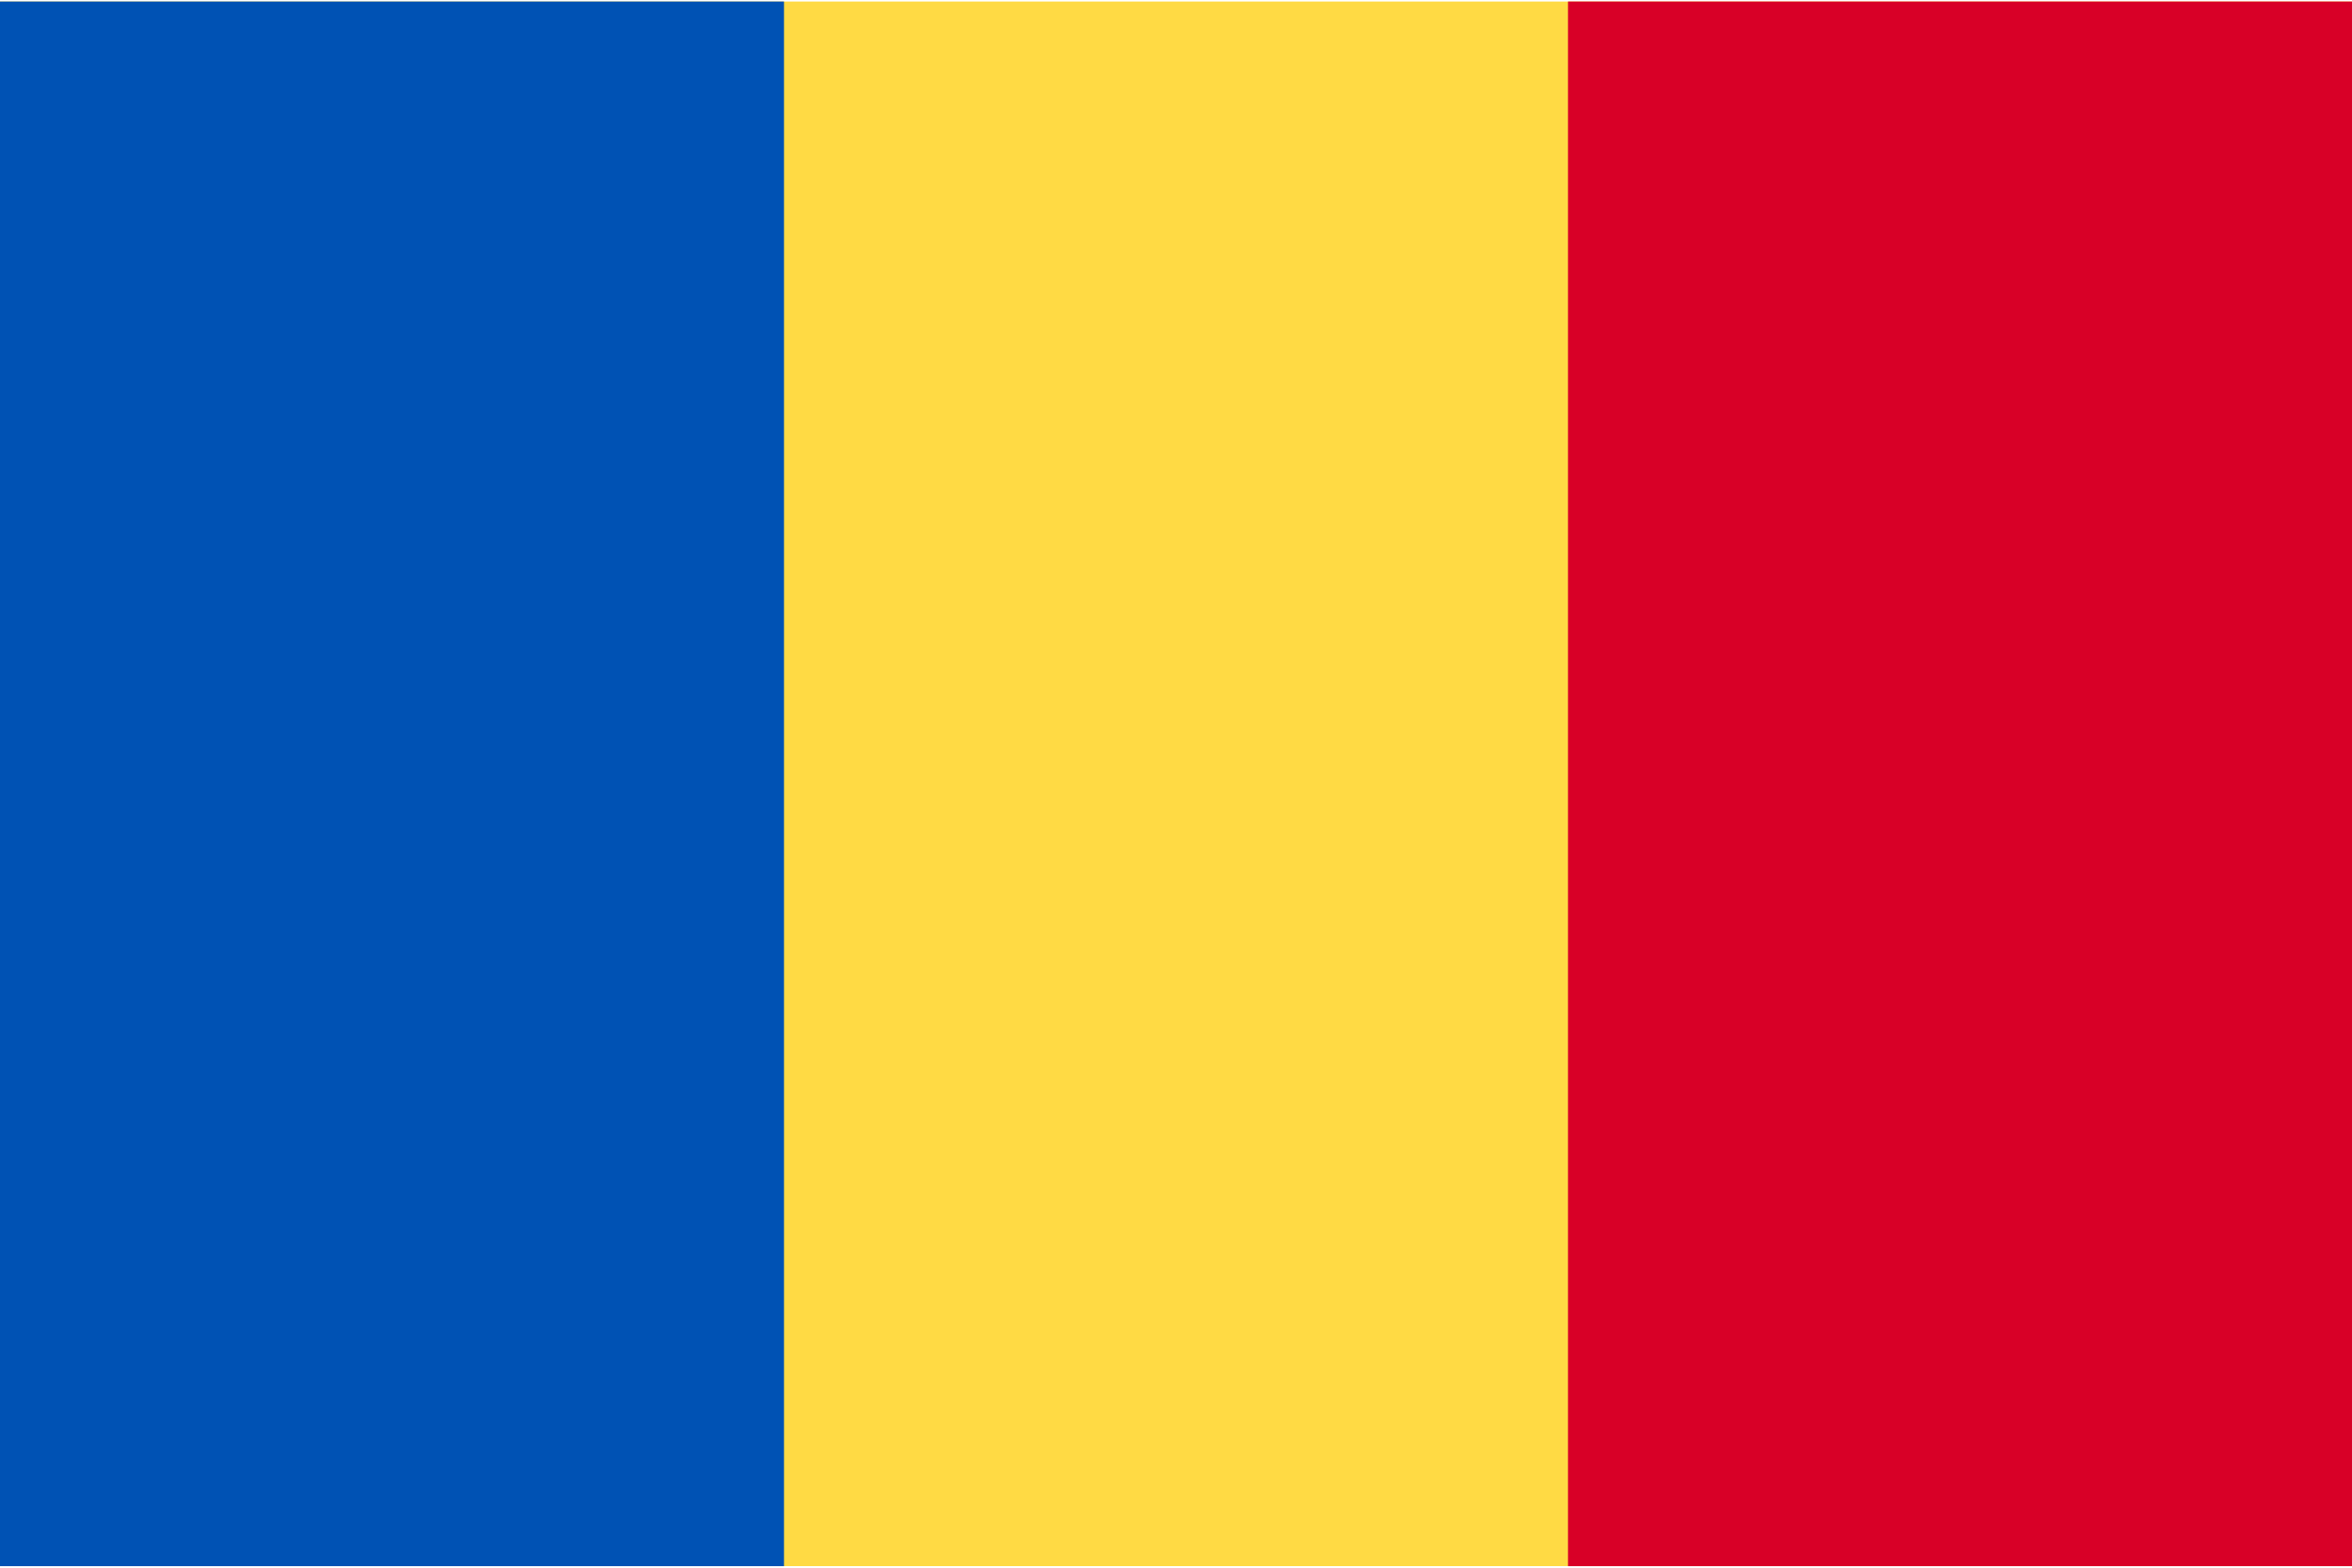
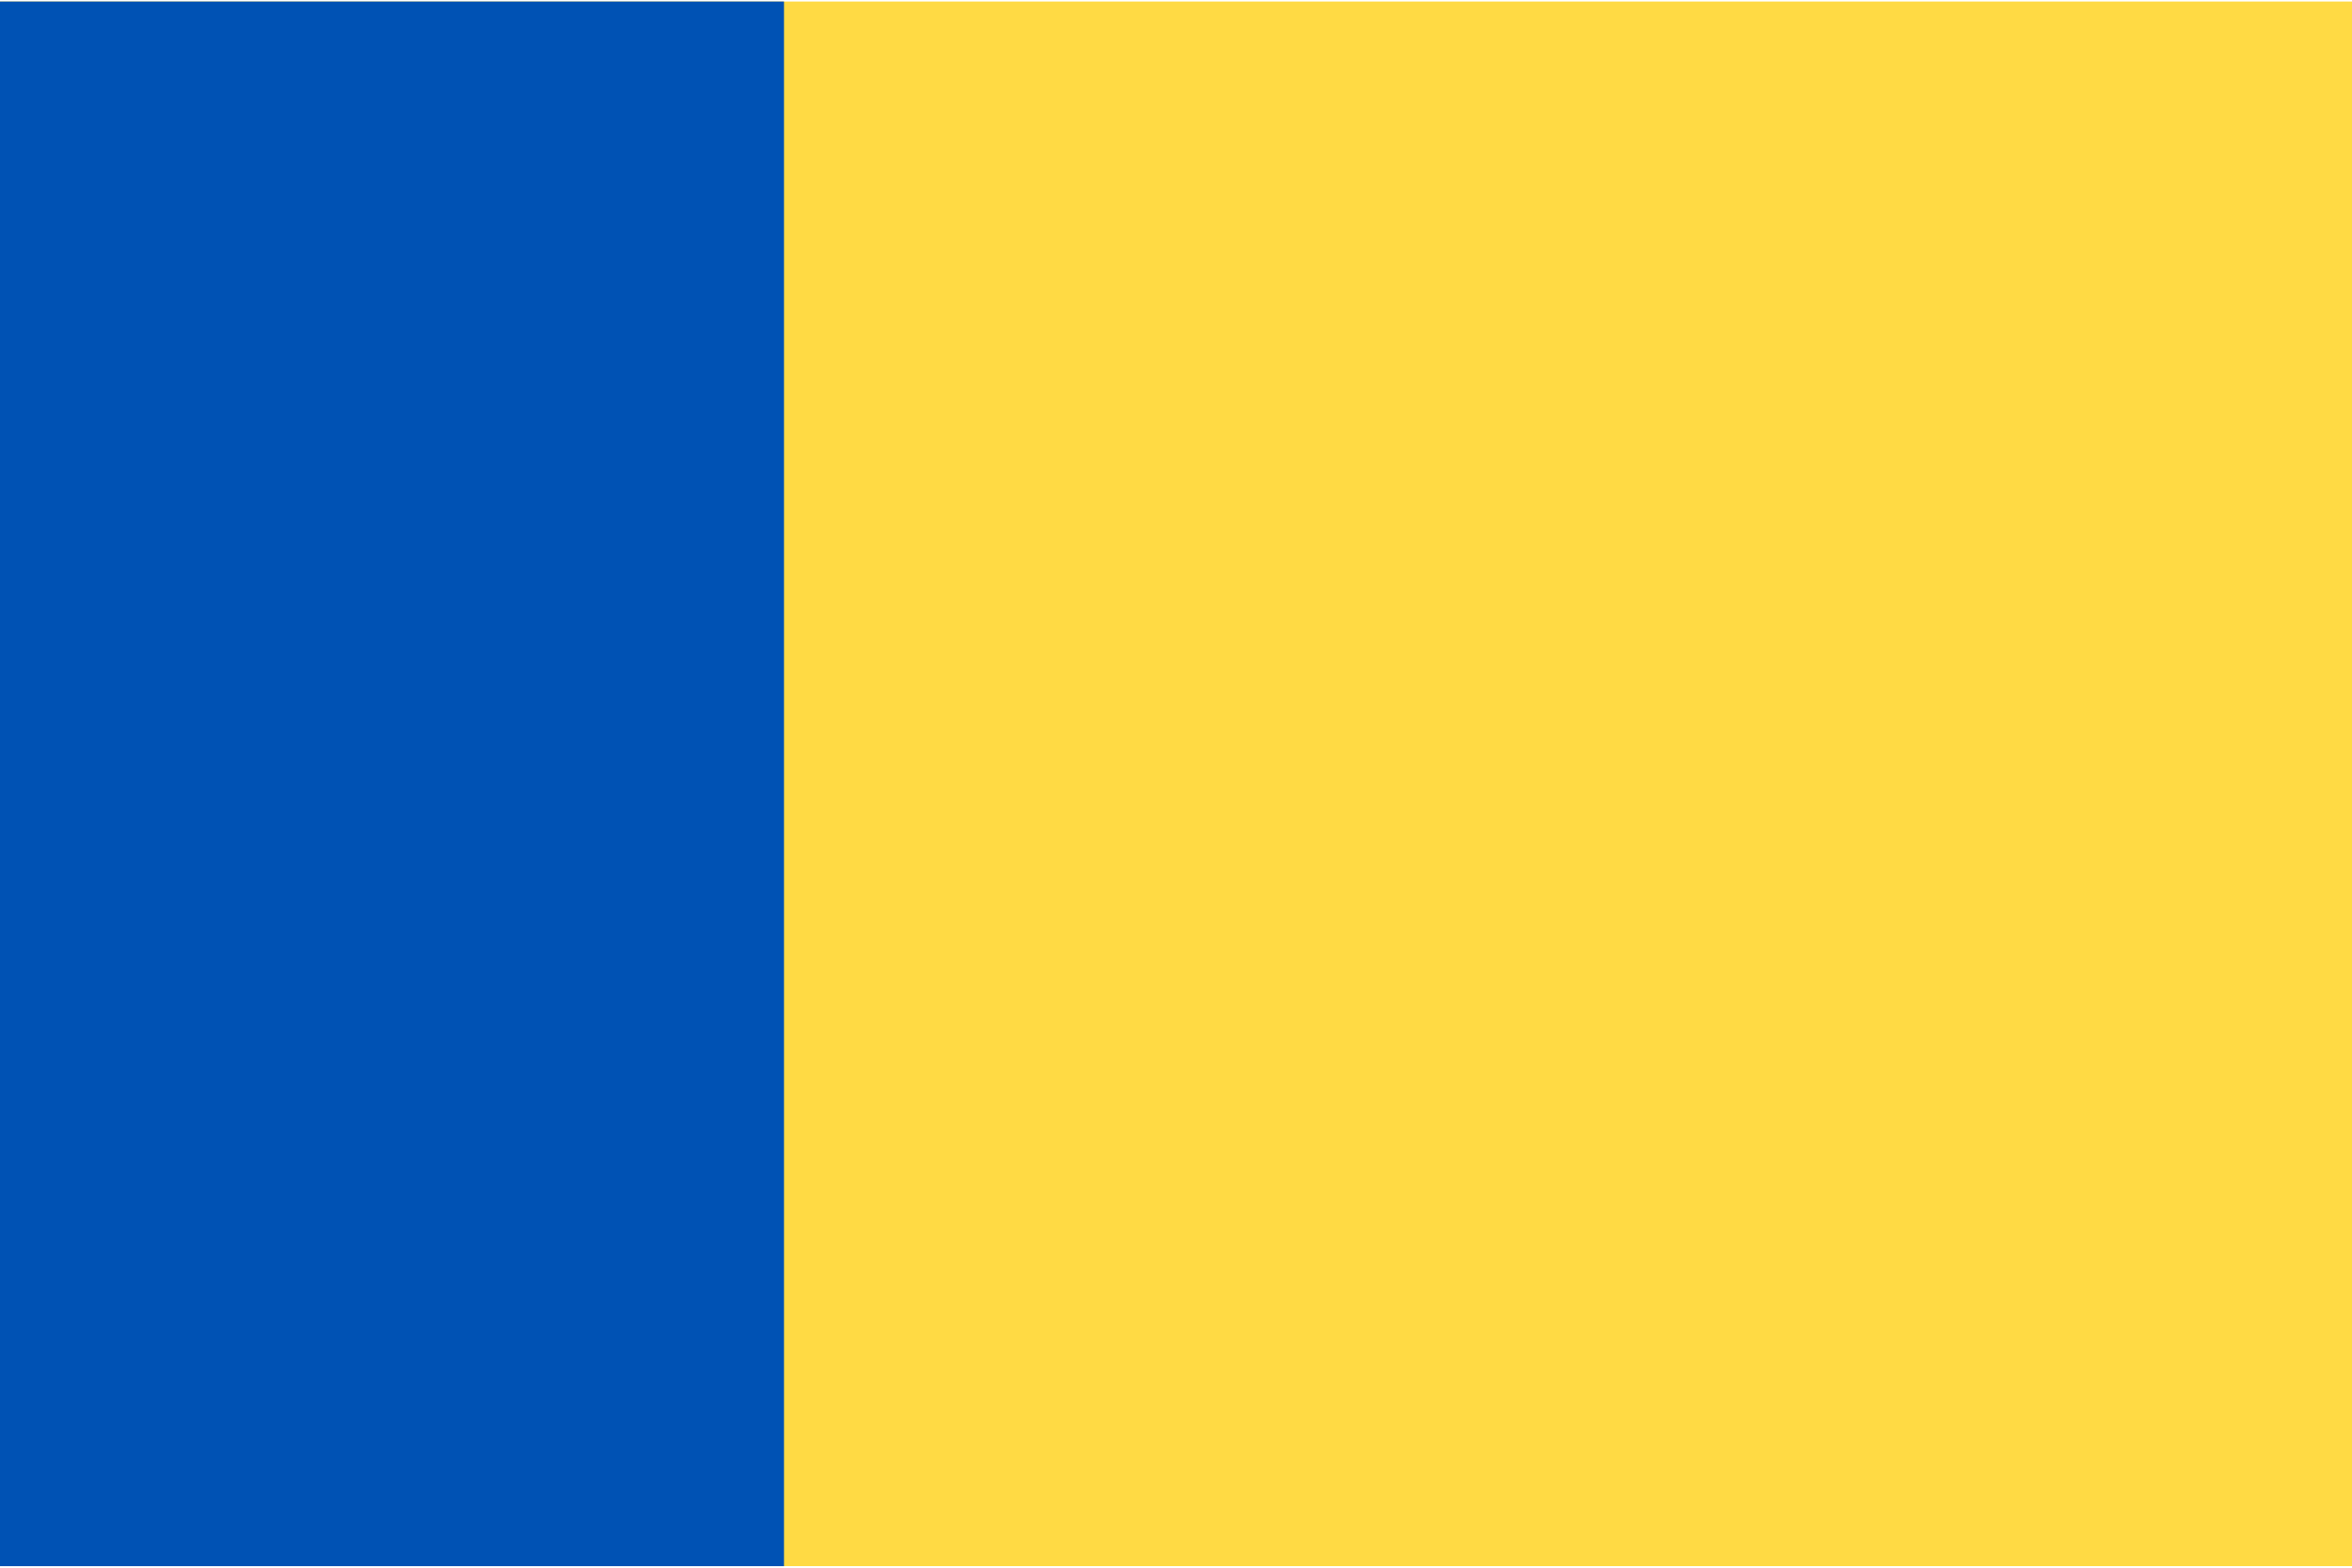
<svg xmlns="http://www.w3.org/2000/svg" width="60" height="40">
  <g fill="none" fill-rule="evenodd">
    <path fill="#FFDA44" d="M0 .039h60V39.96H0z" />
-     <path fill="#0052B4" d="M0 .039h20v39.922H0z" />
-     <path fill="#D80027" d="M40 .039h20v39.922H40z" />
+     <path fill="#0052B4" d="M0 .039h20v39.922H0" />
  </g>
</svg>